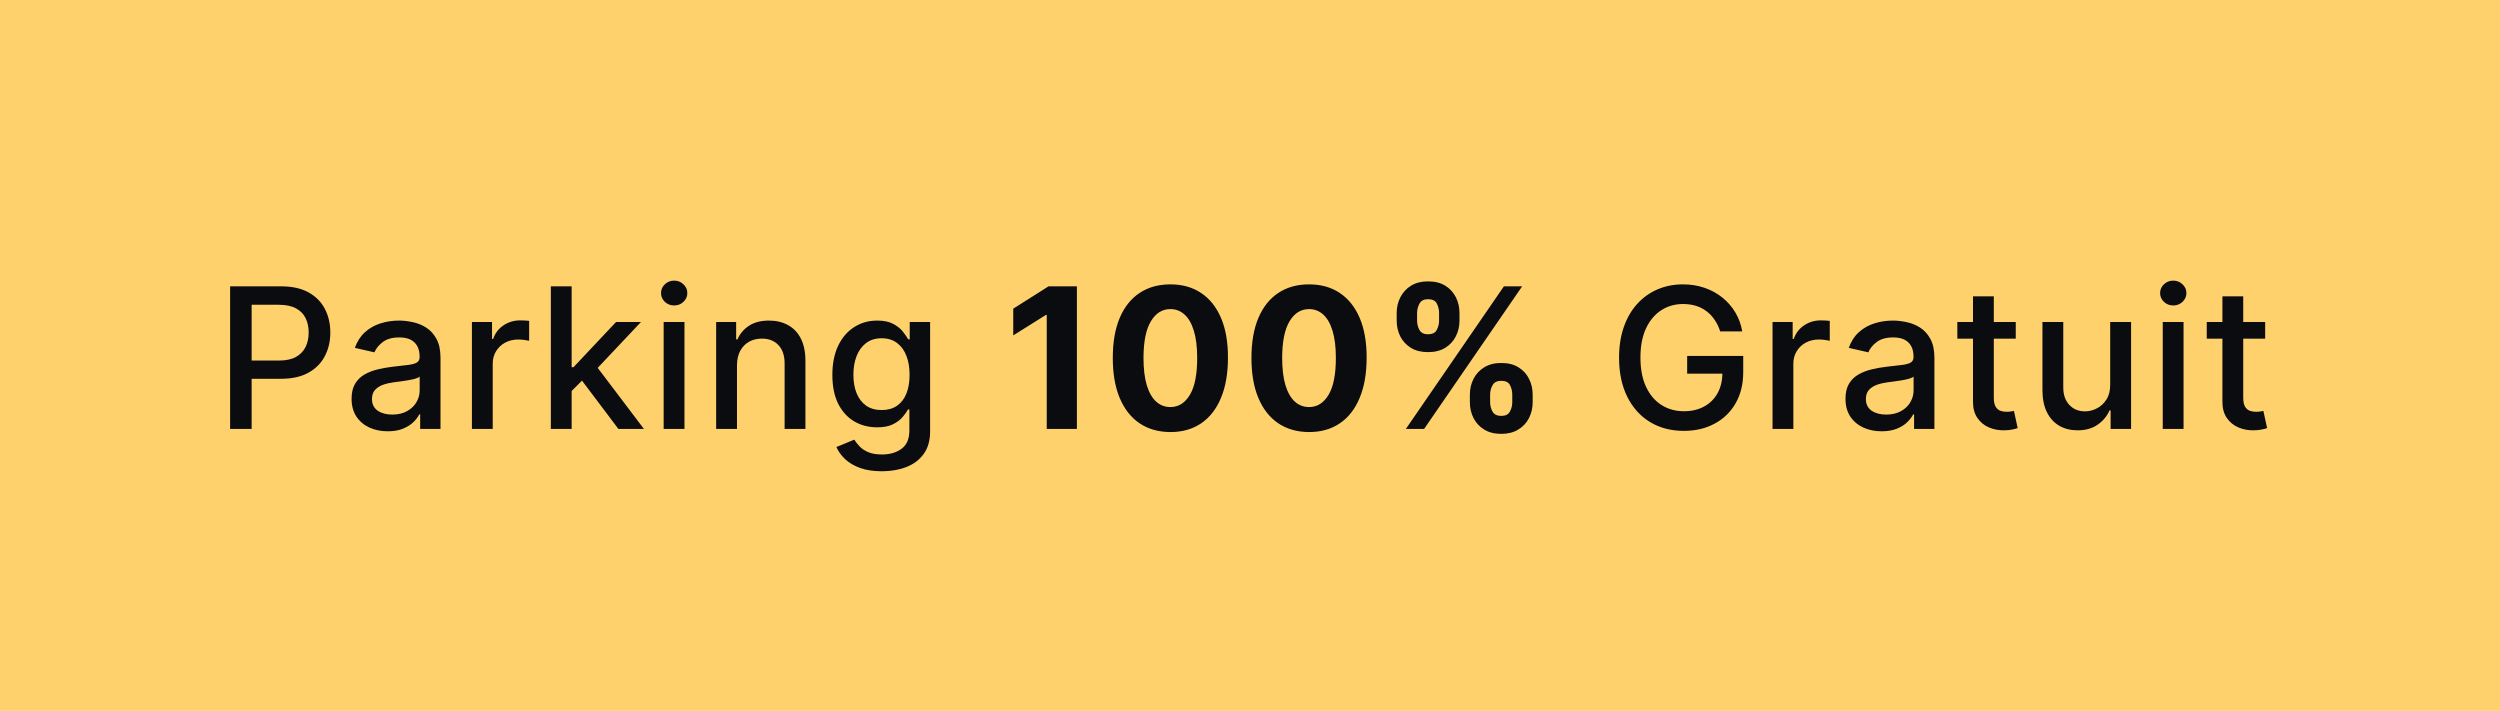
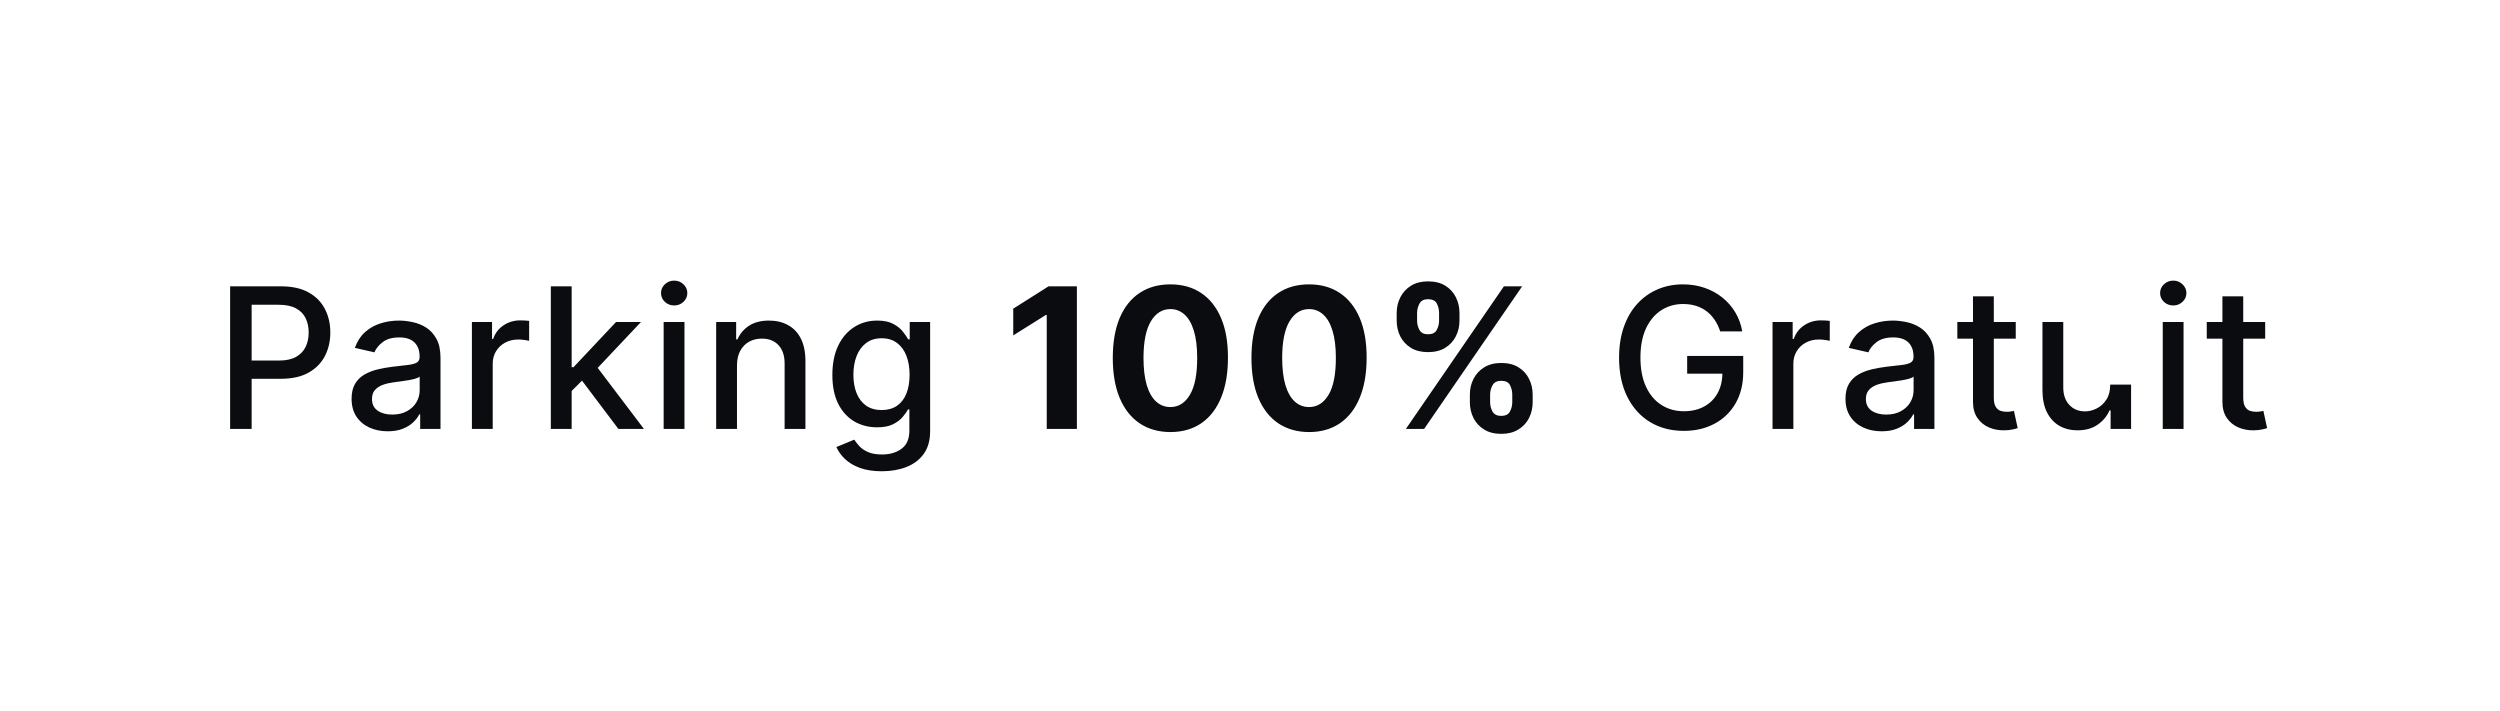
<svg xmlns="http://www.w3.org/2000/svg" width="204" height="58" viewBox="0 0 204 58" fill="none">
-   <rect width="204" height="58" fill="#FED16C" />
-   <path d="M18.778 35V23.364H22.926C23.831 23.364 24.581 23.528 25.176 23.858C25.771 24.188 26.216 24.638 26.511 25.21C26.807 25.778 26.954 26.419 26.954 27.131C26.954 27.847 26.805 28.491 26.506 29.062C26.21 29.631 25.763 30.081 25.165 30.415C24.57 30.744 23.822 30.909 22.921 30.909H20.068V29.421H22.761C23.333 29.421 23.797 29.322 24.153 29.125C24.509 28.924 24.771 28.651 24.938 28.307C25.104 27.962 25.188 27.57 25.188 27.131C25.188 26.691 25.104 26.301 24.938 25.96C24.771 25.619 24.508 25.352 24.148 25.159C23.792 24.966 23.322 24.869 22.739 24.869H20.534V35H18.778ZM31.638 35.193C31.085 35.193 30.585 35.091 30.138 34.886C29.691 34.678 29.337 34.377 29.076 33.983C28.818 33.589 28.689 33.106 28.689 32.534C28.689 32.042 28.784 31.636 28.973 31.318C29.163 31 29.418 30.748 29.74 30.562C30.062 30.377 30.422 30.237 30.82 30.142C31.218 30.047 31.623 29.975 32.036 29.926C32.559 29.866 32.983 29.816 33.309 29.778C33.634 29.737 33.871 29.671 34.019 29.579C34.166 29.489 34.24 29.341 34.24 29.136V29.097C34.24 28.6 34.1 28.216 33.82 27.943C33.543 27.671 33.13 27.534 32.581 27.534C32.009 27.534 31.558 27.661 31.229 27.915C30.903 28.165 30.678 28.443 30.553 28.75L28.956 28.386C29.146 27.856 29.422 27.428 29.786 27.102C30.153 26.773 30.576 26.534 31.053 26.386C31.53 26.235 32.032 26.159 32.559 26.159C32.907 26.159 33.276 26.201 33.666 26.284C34.06 26.364 34.428 26.511 34.769 26.727C35.113 26.943 35.396 27.252 35.615 27.653C35.835 28.051 35.945 28.568 35.945 29.204V35H34.286V33.807H34.218C34.108 34.026 33.943 34.242 33.723 34.455C33.504 34.667 33.221 34.843 32.877 34.983C32.532 35.123 32.119 35.193 31.638 35.193ZM32.007 33.83C32.477 33.83 32.879 33.737 33.212 33.551C33.549 33.365 33.805 33.123 33.979 32.824C34.157 32.521 34.246 32.197 34.246 31.852V30.727C34.185 30.788 34.068 30.845 33.894 30.898C33.723 30.947 33.528 30.991 33.309 31.028C33.089 31.062 32.875 31.095 32.666 31.125C32.458 31.151 32.284 31.174 32.144 31.193C31.814 31.235 31.513 31.305 31.24 31.403C30.971 31.502 30.756 31.644 30.593 31.829C30.433 32.011 30.354 32.254 30.354 32.557C30.354 32.977 30.509 33.295 30.82 33.511C31.131 33.724 31.526 33.83 32.007 33.83ZM38.508 35V26.273H40.15V27.659H40.241C40.4 27.189 40.68 26.82 41.081 26.551C41.487 26.278 41.945 26.142 42.456 26.142C42.563 26.142 42.688 26.146 42.831 26.153C42.979 26.161 43.095 26.171 43.178 26.182V27.807C43.11 27.788 42.989 27.767 42.815 27.744C42.64 27.718 42.466 27.704 42.292 27.704C41.89 27.704 41.532 27.79 41.218 27.96C40.907 28.127 40.661 28.36 40.479 28.659C40.297 28.954 40.206 29.292 40.206 29.671V35H38.508ZM46.511 32.04L46.499 29.966H46.795L50.272 26.273H52.306L48.34 30.477H48.073L46.511 32.04ZM44.948 35V23.364H46.647V35H44.948ZM50.46 35L47.335 30.852L48.505 29.665L52.545 35H50.46ZM54.154 35V26.273H55.853V35H54.154ZM55.013 24.926C54.717 24.926 54.463 24.828 54.251 24.631C54.043 24.43 53.939 24.191 53.939 23.915C53.939 23.634 54.043 23.396 54.251 23.199C54.463 22.998 54.717 22.898 55.013 22.898C55.308 22.898 55.56 22.998 55.768 23.199C55.98 23.396 56.086 23.634 56.086 23.915C56.086 24.191 55.98 24.43 55.768 24.631C55.56 24.828 55.308 24.926 55.013 24.926ZM60.138 29.818V35H58.439V26.273H60.07V27.693H60.178C60.378 27.231 60.693 26.86 61.121 26.579C61.553 26.299 62.096 26.159 62.751 26.159C63.346 26.159 63.867 26.284 64.314 26.534C64.761 26.78 65.108 27.148 65.354 27.636C65.6 28.125 65.723 28.729 65.723 29.449V35H64.024V29.653C64.024 29.021 63.859 28.526 63.53 28.171C63.2 27.811 62.748 27.631 62.172 27.631C61.778 27.631 61.428 27.716 61.121 27.886C60.818 28.057 60.577 28.307 60.399 28.636C60.225 28.962 60.138 29.356 60.138 29.818ZM71.96 38.455C71.267 38.455 70.671 38.364 70.171 38.182C69.674 38 69.269 37.76 68.955 37.46C68.64 37.161 68.406 36.833 68.25 36.477L69.71 35.875C69.813 36.042 69.949 36.218 70.12 36.403C70.294 36.593 70.529 36.754 70.824 36.886C71.123 37.019 71.508 37.085 71.978 37.085C72.621 37.085 73.154 36.928 73.574 36.614C73.995 36.303 74.205 35.807 74.205 35.125V33.409H74.097C73.995 33.595 73.847 33.801 73.654 34.028C73.464 34.256 73.203 34.453 72.87 34.619C72.536 34.786 72.103 34.869 71.569 34.869C70.879 34.869 70.258 34.708 69.705 34.386C69.156 34.061 68.72 33.581 68.398 32.949C68.08 32.312 67.921 31.53 67.921 30.602C67.921 29.674 68.078 28.879 68.392 28.216C68.71 27.553 69.146 27.046 69.699 26.693C70.252 26.337 70.879 26.159 71.58 26.159C72.121 26.159 72.559 26.25 72.892 26.432C73.226 26.61 73.485 26.818 73.671 27.057C73.86 27.296 74.006 27.506 74.108 27.688H74.233V26.273H75.898V35.193C75.898 35.943 75.724 36.559 75.375 37.04C75.027 37.521 74.555 37.877 73.96 38.108C73.37 38.339 72.703 38.455 71.96 38.455ZM71.944 33.46C72.432 33.46 72.845 33.347 73.182 33.119C73.523 32.888 73.781 32.559 73.955 32.131C74.133 31.699 74.222 31.182 74.222 30.579C74.222 29.992 74.135 29.475 73.96 29.028C73.786 28.581 73.531 28.233 73.194 27.983C72.856 27.729 72.44 27.602 71.944 27.602C71.432 27.602 71.006 27.735 70.665 28C70.324 28.261 70.067 28.617 69.892 29.068C69.722 29.519 69.637 30.023 69.637 30.579C69.637 31.151 69.724 31.653 69.898 32.085C70.072 32.517 70.33 32.854 70.671 33.097C71.015 33.339 71.44 33.46 71.944 33.46ZM87.874 23.364V35H85.414V25.699H85.346L82.681 27.369V25.188L85.562 23.364H87.874ZM95.503 35.256C94.525 35.252 93.684 35.011 92.98 34.534C92.279 34.057 91.739 33.365 91.361 32.46C90.986 31.555 90.8 30.466 90.804 29.193C90.804 27.924 90.991 26.843 91.366 25.949C91.745 25.055 92.285 24.375 92.986 23.909C93.69 23.439 94.529 23.204 95.503 23.204C96.476 23.204 97.313 23.439 98.014 23.909C98.719 24.379 99.26 25.061 99.639 25.954C100.018 26.845 100.205 27.924 100.201 29.193C100.201 30.47 100.012 31.561 99.633 32.466C99.258 33.371 98.72 34.062 98.02 34.54C97.319 35.017 96.48 35.256 95.503 35.256ZM95.503 33.216C96.169 33.216 96.701 32.881 97.099 32.21C97.497 31.54 97.694 30.534 97.69 29.193C97.69 28.311 97.599 27.576 97.417 26.989C97.239 26.401 96.986 25.96 96.656 25.665C96.33 25.369 95.946 25.222 95.503 25.222C94.84 25.222 94.309 25.553 93.912 26.216C93.514 26.879 93.313 27.871 93.309 29.193C93.309 30.087 93.398 30.833 93.576 31.432C93.758 32.026 94.014 32.474 94.344 32.773C94.673 33.068 95.059 33.216 95.503 33.216ZM106.818 35.256C105.841 35.252 105 35.011 104.295 34.534C103.595 34.057 103.055 33.365 102.676 32.46C102.301 31.555 102.116 30.466 102.119 29.193C102.119 27.924 102.307 26.843 102.682 25.949C103.061 25.055 103.6 24.375 104.301 23.909C105.006 23.439 105.845 23.204 106.818 23.204C107.792 23.204 108.629 23.439 109.33 23.909C110.034 24.379 110.576 25.061 110.955 25.954C111.333 26.845 111.521 27.924 111.517 29.193C111.517 30.47 111.328 31.561 110.949 32.466C110.574 33.371 110.036 34.062 109.335 34.54C108.634 35.017 107.795 35.256 106.818 35.256ZM106.818 33.216C107.485 33.216 108.017 32.881 108.415 32.21C108.813 31.54 109.009 30.534 109.006 29.193C109.006 28.311 108.915 27.576 108.733 26.989C108.555 26.401 108.301 25.96 107.972 25.665C107.646 25.369 107.261 25.222 106.818 25.222C106.155 25.222 105.625 25.553 105.227 26.216C104.83 26.879 104.629 27.871 104.625 29.193C104.625 30.087 104.714 30.833 104.892 31.432C105.074 32.026 105.33 32.474 105.659 32.773C105.989 33.068 106.375 33.216 106.818 33.216ZM119.941 32.818V32.205C119.941 31.739 120.039 31.311 120.236 30.921C120.437 30.526 120.727 30.212 121.105 29.977C121.488 29.739 121.954 29.619 122.503 29.619C123.06 29.619 123.528 29.737 123.907 29.972C124.289 30.206 124.577 30.521 124.77 30.915C124.967 31.305 125.066 31.735 125.066 32.205V32.818C125.066 33.284 124.967 33.714 124.77 34.108C124.573 34.498 124.283 34.811 123.901 35.045C123.518 35.284 123.052 35.403 122.503 35.403C121.946 35.403 121.479 35.284 121.1 35.045C120.721 34.811 120.433 34.498 120.236 34.108C120.039 33.714 119.941 33.284 119.941 32.818ZM121.594 32.205V32.818C121.594 33.087 121.658 33.341 121.787 33.58C121.92 33.818 122.158 33.938 122.503 33.938C122.848 33.938 123.083 33.82 123.208 33.585C123.336 33.35 123.401 33.095 123.401 32.818V32.205C123.401 31.928 123.34 31.671 123.219 31.432C123.098 31.193 122.859 31.074 122.503 31.074C122.162 31.074 121.925 31.193 121.793 31.432C121.66 31.671 121.594 31.928 121.594 32.205ZM113.969 26.159V25.546C113.969 25.076 114.069 24.646 114.27 24.256C114.471 23.862 114.761 23.547 115.139 23.312C115.522 23.078 115.984 22.96 116.526 22.96C117.086 22.96 117.556 23.078 117.935 23.312C118.314 23.547 118.602 23.862 118.799 24.256C118.996 24.646 119.094 25.076 119.094 25.546V26.159C119.094 26.629 118.994 27.059 118.793 27.449C118.596 27.839 118.306 28.151 117.924 28.386C117.545 28.617 117.079 28.733 116.526 28.733C115.973 28.733 115.505 28.616 115.122 28.381C114.744 28.142 114.456 27.829 114.259 27.443C114.066 27.053 113.969 26.625 113.969 26.159ZM115.634 25.546V26.159C115.634 26.436 115.698 26.691 115.827 26.926C115.96 27.161 116.193 27.278 116.526 27.278C116.874 27.278 117.111 27.161 117.236 26.926C117.365 26.691 117.429 26.436 117.429 26.159V25.546C117.429 25.269 117.369 25.011 117.247 24.773C117.126 24.534 116.886 24.415 116.526 24.415C116.189 24.415 115.956 24.536 115.827 24.778C115.698 25.021 115.634 25.276 115.634 25.546ZM114.719 35L122.719 23.364H124.208L116.208 35H114.719ZM140.366 27.04C140.256 26.695 140.108 26.386 139.923 26.114C139.741 25.837 139.523 25.602 139.269 25.409C139.016 25.212 138.726 25.062 138.4 24.96C138.078 24.858 137.724 24.807 137.338 24.807C136.682 24.807 136.091 24.975 135.565 25.312C135.038 25.65 134.622 26.144 134.315 26.796C134.012 27.443 133.86 28.237 133.86 29.176C133.86 30.119 134.014 30.917 134.32 31.568C134.627 32.22 135.048 32.714 135.582 33.051C136.116 33.388 136.724 33.557 137.406 33.557C138.038 33.557 138.589 33.428 139.059 33.17C139.533 32.913 139.898 32.549 140.156 32.08C140.417 31.606 140.548 31.049 140.548 30.409L141.002 30.494H137.673V29.046H142.247V30.369C142.247 31.347 142.038 32.195 141.622 32.915C141.209 33.631 140.637 34.184 139.906 34.574C139.178 34.964 138.345 35.159 137.406 35.159C136.353 35.159 135.428 34.917 134.633 34.432C133.841 33.947 133.224 33.26 132.781 32.369C132.338 31.475 132.116 30.415 132.116 29.188C132.116 28.259 132.245 27.426 132.502 26.688C132.76 25.949 133.122 25.322 133.588 24.807C134.057 24.288 134.608 23.892 135.241 23.619C135.877 23.343 136.572 23.204 137.326 23.204C137.955 23.204 138.54 23.297 139.082 23.483C139.627 23.669 140.112 23.932 140.536 24.273C140.964 24.614 141.319 25.019 141.599 25.489C141.879 25.954 142.069 26.472 142.167 27.04H140.366ZM144.639 35V26.273H146.281V27.659H146.372C146.531 27.189 146.811 26.82 147.213 26.551C147.618 26.278 148.076 26.142 148.588 26.142C148.694 26.142 148.819 26.146 148.963 26.153C149.111 26.161 149.226 26.171 149.309 26.182V27.807C149.241 27.788 149.12 27.767 148.946 27.744C148.771 27.718 148.597 27.704 148.423 27.704C148.021 27.704 147.664 27.79 147.349 27.96C147.039 28.127 146.792 28.36 146.611 28.659C146.429 28.954 146.338 29.292 146.338 29.671V35H144.639ZM153.541 35.193C152.988 35.193 152.488 35.091 152.041 34.886C151.594 34.678 151.24 34.377 150.979 33.983C150.721 33.589 150.592 33.106 150.592 32.534C150.592 32.042 150.687 31.636 150.876 31.318C151.066 31 151.321 30.748 151.643 30.562C151.965 30.377 152.325 30.237 152.723 30.142C153.121 30.047 153.526 29.975 153.939 29.926C154.462 29.866 154.886 29.816 155.212 29.778C155.537 29.737 155.774 29.671 155.922 29.579C156.07 29.489 156.143 29.341 156.143 29.136V29.097C156.143 28.6 156.003 28.216 155.723 27.943C155.446 27.671 155.034 27.534 154.484 27.534C153.912 27.534 153.462 27.661 153.132 27.915C152.806 28.165 152.581 28.443 152.456 28.75L150.859 28.386C151.049 27.856 151.325 27.428 151.689 27.102C152.056 26.773 152.479 26.534 152.956 26.386C153.433 26.235 153.935 26.159 154.462 26.159C154.81 26.159 155.179 26.201 155.57 26.284C155.964 26.364 156.331 26.511 156.672 26.727C157.017 26.943 157.299 27.252 157.518 27.653C157.738 28.051 157.848 28.568 157.848 29.204V35H156.189V33.807H156.121C156.011 34.026 155.846 34.242 155.626 34.455C155.407 34.667 155.125 34.843 154.78 34.983C154.435 35.123 154.022 35.193 153.541 35.193ZM153.911 33.83C154.38 33.83 154.782 33.737 155.115 33.551C155.452 33.365 155.708 33.123 155.882 32.824C156.06 32.521 156.149 32.197 156.149 31.852V30.727C156.089 30.788 155.971 30.845 155.797 30.898C155.626 30.947 155.431 30.991 155.212 31.028C154.992 31.062 154.778 31.095 154.57 31.125C154.361 31.151 154.187 31.174 154.047 31.193C153.717 31.235 153.416 31.305 153.143 31.403C152.875 31.502 152.659 31.644 152.496 31.829C152.337 32.011 152.257 32.254 152.257 32.557C152.257 32.977 152.412 33.295 152.723 33.511C153.034 33.724 153.429 33.83 153.911 33.83ZM164.485 26.273V27.636H159.718V26.273H164.485ZM160.996 24.182H162.695V32.438C162.695 32.767 162.744 33.015 162.843 33.182C162.941 33.345 163.068 33.456 163.223 33.517C163.382 33.574 163.555 33.602 163.74 33.602C163.877 33.602 163.996 33.593 164.098 33.574C164.201 33.555 164.28 33.54 164.337 33.528L164.644 34.932C164.545 34.97 164.405 35.008 164.223 35.045C164.041 35.087 163.814 35.11 163.541 35.114C163.095 35.121 162.678 35.042 162.291 34.875C161.905 34.708 161.593 34.451 161.354 34.102C161.115 33.754 160.996 33.316 160.996 32.79V24.182ZM172.192 31.381V26.273H173.897V35H172.226V33.489H172.136C171.935 33.955 171.613 34.343 171.17 34.653C170.73 34.96 170.183 35.114 169.528 35.114C168.967 35.114 168.471 34.99 168.039 34.744C167.611 34.494 167.274 34.125 167.028 33.636C166.785 33.148 166.664 32.544 166.664 31.824V26.273H168.363V31.619C168.363 32.214 168.528 32.688 168.857 33.04C169.187 33.392 169.615 33.568 170.141 33.568C170.459 33.568 170.776 33.489 171.09 33.33C171.408 33.17 171.672 32.93 171.88 32.608C172.092 32.286 172.196 31.877 172.192 31.381ZM176.48 35V26.273H178.178V35H176.48ZM177.337 24.926C177.042 24.926 176.788 24.828 176.576 24.631C176.368 24.43 176.264 24.191 176.264 23.915C176.264 23.634 176.368 23.396 176.576 23.199C176.788 22.998 177.042 22.898 177.337 22.898C177.633 22.898 177.885 22.998 178.093 23.199C178.305 23.396 178.411 23.634 178.411 23.915C178.411 24.191 178.305 24.43 178.093 24.631C177.885 24.828 177.633 24.926 177.337 24.926ZM184.838 26.273V27.636H180.071V26.273H184.838ZM181.349 24.182H183.048V32.438C183.048 32.767 183.097 33.015 183.196 33.182C183.294 33.345 183.421 33.456 183.576 33.517C183.736 33.574 183.908 33.602 184.093 33.602C184.23 33.602 184.349 33.593 184.451 33.574C184.554 33.555 184.633 33.54 184.69 33.528L184.997 34.932C184.898 34.97 184.758 35.008 184.576 35.045C184.395 35.087 184.167 35.11 183.895 35.114C183.448 35.121 183.031 35.042 182.645 34.875C182.258 34.708 181.946 34.451 181.707 34.102C181.468 33.754 181.349 33.316 181.349 32.79V24.182Z" fill="#0A0C10" />
+   <path d="M18.778 35V23.364H22.926C23.831 23.364 24.581 23.528 25.176 23.858C25.771 24.188 26.216 24.638 26.511 25.21C26.807 25.778 26.954 26.419 26.954 27.131C26.954 27.847 26.805 28.491 26.506 29.062C26.21 29.631 25.763 30.081 25.165 30.415C24.57 30.744 23.822 30.909 22.921 30.909H20.068V29.421H22.761C23.333 29.421 23.797 29.322 24.153 29.125C24.509 28.924 24.771 28.651 24.938 28.307C25.104 27.962 25.188 27.57 25.188 27.131C25.188 26.691 25.104 26.301 24.938 25.96C24.771 25.619 24.508 25.352 24.148 25.159C23.792 24.966 23.322 24.869 22.739 24.869H20.534V35H18.778ZM31.638 35.193C31.085 35.193 30.585 35.091 30.138 34.886C29.691 34.678 29.337 34.377 29.076 33.983C28.818 33.589 28.689 33.106 28.689 32.534C28.689 32.042 28.784 31.636 28.973 31.318C29.163 31 29.418 30.748 29.74 30.562C30.062 30.377 30.422 30.237 30.82 30.142C31.218 30.047 31.623 29.975 32.036 29.926C32.559 29.866 32.983 29.816 33.309 29.778C33.634 29.737 33.871 29.671 34.019 29.579C34.166 29.489 34.24 29.341 34.24 29.136V29.097C34.24 28.6 34.1 28.216 33.82 27.943C33.543 27.671 33.13 27.534 32.581 27.534C32.009 27.534 31.558 27.661 31.229 27.915C30.903 28.165 30.678 28.443 30.553 28.75L28.956 28.386C29.146 27.856 29.422 27.428 29.786 27.102C30.153 26.773 30.576 26.534 31.053 26.386C31.53 26.235 32.032 26.159 32.559 26.159C32.907 26.159 33.276 26.201 33.666 26.284C34.06 26.364 34.428 26.511 34.769 26.727C35.113 26.943 35.396 27.252 35.615 27.653C35.835 28.051 35.945 28.568 35.945 29.204V35H34.286V33.807H34.218C34.108 34.026 33.943 34.242 33.723 34.455C33.504 34.667 33.221 34.843 32.877 34.983C32.532 35.123 32.119 35.193 31.638 35.193ZM32.007 33.83C32.477 33.83 32.879 33.737 33.212 33.551C33.549 33.365 33.805 33.123 33.979 32.824C34.157 32.521 34.246 32.197 34.246 31.852V30.727C34.185 30.788 34.068 30.845 33.894 30.898C33.723 30.947 33.528 30.991 33.309 31.028C33.089 31.062 32.875 31.095 32.666 31.125C32.458 31.151 32.284 31.174 32.144 31.193C31.814 31.235 31.513 31.305 31.24 31.403C30.971 31.502 30.756 31.644 30.593 31.829C30.433 32.011 30.354 32.254 30.354 32.557C30.354 32.977 30.509 33.295 30.82 33.511C31.131 33.724 31.526 33.83 32.007 33.83ZM38.508 35V26.273H40.15V27.659H40.241C40.4 27.189 40.68 26.82 41.081 26.551C41.487 26.278 41.945 26.142 42.456 26.142C42.563 26.142 42.688 26.146 42.831 26.153C42.979 26.161 43.095 26.171 43.178 26.182V27.807C43.11 27.788 42.989 27.767 42.815 27.744C42.64 27.718 42.466 27.704 42.292 27.704C41.89 27.704 41.532 27.79 41.218 27.96C40.907 28.127 40.661 28.36 40.479 28.659C40.297 28.954 40.206 29.292 40.206 29.671V35H38.508ZM46.511 32.04L46.499 29.966H46.795L50.272 26.273H52.306L48.34 30.477H48.073L46.511 32.04ZM44.948 35V23.364H46.647V35H44.948ZM50.46 35L47.335 30.852L48.505 29.665L52.545 35H50.46ZM54.154 35V26.273H55.853V35H54.154ZM55.013 24.926C54.717 24.926 54.463 24.828 54.251 24.631C54.043 24.43 53.939 24.191 53.939 23.915C53.939 23.634 54.043 23.396 54.251 23.199C54.463 22.998 54.717 22.898 55.013 22.898C55.308 22.898 55.56 22.998 55.768 23.199C55.98 23.396 56.086 23.634 56.086 23.915C56.086 24.191 55.98 24.43 55.768 24.631C55.56 24.828 55.308 24.926 55.013 24.926ZM60.138 29.818V35H58.439V26.273H60.07V27.693H60.178C60.378 27.231 60.693 26.86 61.121 26.579C61.553 26.299 62.096 26.159 62.751 26.159C63.346 26.159 63.867 26.284 64.314 26.534C64.761 26.78 65.108 27.148 65.354 27.636C65.6 28.125 65.723 28.729 65.723 29.449V35H64.024V29.653C64.024 29.021 63.859 28.526 63.53 28.171C63.2 27.811 62.748 27.631 62.172 27.631C61.778 27.631 61.428 27.716 61.121 27.886C60.818 28.057 60.577 28.307 60.399 28.636C60.225 28.962 60.138 29.356 60.138 29.818ZM71.96 38.455C71.267 38.455 70.671 38.364 70.171 38.182C69.674 38 69.269 37.76 68.955 37.46C68.64 37.161 68.406 36.833 68.25 36.477L69.71 35.875C69.813 36.042 69.949 36.218 70.12 36.403C70.294 36.593 70.529 36.754 70.824 36.886C71.123 37.019 71.508 37.085 71.978 37.085C72.621 37.085 73.154 36.928 73.574 36.614C73.995 36.303 74.205 35.807 74.205 35.125V33.409H74.097C73.995 33.595 73.847 33.801 73.654 34.028C73.464 34.256 73.203 34.453 72.87 34.619C72.536 34.786 72.103 34.869 71.569 34.869C70.879 34.869 70.258 34.708 69.705 34.386C69.156 34.061 68.72 33.581 68.398 32.949C68.08 32.312 67.921 31.53 67.921 30.602C67.921 29.674 68.078 28.879 68.392 28.216C68.71 27.553 69.146 27.046 69.699 26.693C70.252 26.337 70.879 26.159 71.58 26.159C72.121 26.159 72.559 26.25 72.892 26.432C73.226 26.61 73.485 26.818 73.671 27.057C73.86 27.296 74.006 27.506 74.108 27.688H74.233V26.273H75.898V35.193C75.898 35.943 75.724 36.559 75.375 37.04C75.027 37.521 74.555 37.877 73.96 38.108C73.37 38.339 72.703 38.455 71.96 38.455ZM71.944 33.46C72.432 33.46 72.845 33.347 73.182 33.119C73.523 32.888 73.781 32.559 73.955 32.131C74.133 31.699 74.222 31.182 74.222 30.579C74.222 29.992 74.135 29.475 73.96 29.028C73.786 28.581 73.531 28.233 73.194 27.983C72.856 27.729 72.44 27.602 71.944 27.602C71.432 27.602 71.006 27.735 70.665 28C70.324 28.261 70.067 28.617 69.892 29.068C69.722 29.519 69.637 30.023 69.637 30.579C69.637 31.151 69.724 31.653 69.898 32.085C70.072 32.517 70.33 32.854 70.671 33.097C71.015 33.339 71.44 33.46 71.944 33.46ZM87.874 23.364V35H85.414V25.699H85.346L82.681 27.369V25.188L85.562 23.364H87.874ZM95.503 35.256C94.525 35.252 93.684 35.011 92.98 34.534C92.279 34.057 91.739 33.365 91.361 32.46C90.986 31.555 90.8 30.466 90.804 29.193C90.804 27.924 90.991 26.843 91.366 25.949C91.745 25.055 92.285 24.375 92.986 23.909C93.69 23.439 94.529 23.204 95.503 23.204C96.476 23.204 97.313 23.439 98.014 23.909C98.719 24.379 99.26 25.061 99.639 25.954C100.018 26.845 100.205 27.924 100.201 29.193C100.201 30.47 100.012 31.561 99.633 32.466C99.258 33.371 98.72 34.062 98.02 34.54C97.319 35.017 96.48 35.256 95.503 35.256ZM95.503 33.216C96.169 33.216 96.701 32.881 97.099 32.21C97.497 31.54 97.694 30.534 97.69 29.193C97.69 28.311 97.599 27.576 97.417 26.989C97.239 26.401 96.986 25.96 96.656 25.665C96.33 25.369 95.946 25.222 95.503 25.222C94.84 25.222 94.309 25.553 93.912 26.216C93.514 26.879 93.313 27.871 93.309 29.193C93.309 30.087 93.398 30.833 93.576 31.432C93.758 32.026 94.014 32.474 94.344 32.773C94.673 33.068 95.059 33.216 95.503 33.216ZM106.818 35.256C105.841 35.252 105 35.011 104.295 34.534C103.595 34.057 103.055 33.365 102.676 32.46C102.301 31.555 102.116 30.466 102.119 29.193C102.119 27.924 102.307 26.843 102.682 25.949C103.061 25.055 103.6 24.375 104.301 23.909C105.006 23.439 105.845 23.204 106.818 23.204C107.792 23.204 108.629 23.439 109.33 23.909C110.034 24.379 110.576 25.061 110.955 25.954C111.333 26.845 111.521 27.924 111.517 29.193C111.517 30.47 111.328 31.561 110.949 32.466C110.574 33.371 110.036 34.062 109.335 34.54C108.634 35.017 107.795 35.256 106.818 35.256ZM106.818 33.216C107.485 33.216 108.017 32.881 108.415 32.21C108.813 31.54 109.009 30.534 109.006 29.193C109.006 28.311 108.915 27.576 108.733 26.989C108.555 26.401 108.301 25.96 107.972 25.665C107.646 25.369 107.261 25.222 106.818 25.222C106.155 25.222 105.625 25.553 105.227 26.216C104.83 26.879 104.629 27.871 104.625 29.193C104.625 30.087 104.714 30.833 104.892 31.432C105.074 32.026 105.33 32.474 105.659 32.773C105.989 33.068 106.375 33.216 106.818 33.216ZM119.941 32.818V32.205C119.941 31.739 120.039 31.311 120.236 30.921C120.437 30.526 120.727 30.212 121.105 29.977C121.488 29.739 121.954 29.619 122.503 29.619C123.06 29.619 123.528 29.737 123.907 29.972C124.289 30.206 124.577 30.521 124.77 30.915C124.967 31.305 125.066 31.735 125.066 32.205V32.818C125.066 33.284 124.967 33.714 124.77 34.108C124.573 34.498 124.283 34.811 123.901 35.045C123.518 35.284 123.052 35.403 122.503 35.403C121.946 35.403 121.479 35.284 121.1 35.045C120.721 34.811 120.433 34.498 120.236 34.108C120.039 33.714 119.941 33.284 119.941 32.818ZM121.594 32.205V32.818C121.594 33.087 121.658 33.341 121.787 33.58C121.92 33.818 122.158 33.938 122.503 33.938C122.848 33.938 123.083 33.82 123.208 33.585C123.336 33.35 123.401 33.095 123.401 32.818V32.205C123.401 31.928 123.34 31.671 123.219 31.432C123.098 31.193 122.859 31.074 122.503 31.074C122.162 31.074 121.925 31.193 121.793 31.432C121.66 31.671 121.594 31.928 121.594 32.205ZM113.969 26.159V25.546C113.969 25.076 114.069 24.646 114.27 24.256C114.471 23.862 114.761 23.547 115.139 23.312C115.522 23.078 115.984 22.96 116.526 22.96C117.086 22.96 117.556 23.078 117.935 23.312C118.314 23.547 118.602 23.862 118.799 24.256C118.996 24.646 119.094 25.076 119.094 25.546V26.159C119.094 26.629 118.994 27.059 118.793 27.449C118.596 27.839 118.306 28.151 117.924 28.386C117.545 28.617 117.079 28.733 116.526 28.733C115.973 28.733 115.505 28.616 115.122 28.381C114.744 28.142 114.456 27.829 114.259 27.443C114.066 27.053 113.969 26.625 113.969 26.159ZM115.634 25.546V26.159C115.634 26.436 115.698 26.691 115.827 26.926C115.96 27.161 116.193 27.278 116.526 27.278C116.874 27.278 117.111 27.161 117.236 26.926C117.365 26.691 117.429 26.436 117.429 26.159V25.546C117.429 25.269 117.369 25.011 117.247 24.773C117.126 24.534 116.886 24.415 116.526 24.415C116.189 24.415 115.956 24.536 115.827 24.778C115.698 25.021 115.634 25.276 115.634 25.546ZM114.719 35L122.719 23.364H124.208L116.208 35H114.719ZM140.366 27.04C140.256 26.695 140.108 26.386 139.923 26.114C139.741 25.837 139.523 25.602 139.269 25.409C139.016 25.212 138.726 25.062 138.4 24.96C138.078 24.858 137.724 24.807 137.338 24.807C136.682 24.807 136.091 24.975 135.565 25.312C135.038 25.65 134.622 26.144 134.315 26.796C134.012 27.443 133.86 28.237 133.86 29.176C133.86 30.119 134.014 30.917 134.32 31.568C134.627 32.22 135.048 32.714 135.582 33.051C136.116 33.388 136.724 33.557 137.406 33.557C138.038 33.557 138.589 33.428 139.059 33.17C139.533 32.913 139.898 32.549 140.156 32.08C140.417 31.606 140.548 31.049 140.548 30.409L141.002 30.494H137.673V29.046H142.247V30.369C142.247 31.347 142.038 32.195 141.622 32.915C141.209 33.631 140.637 34.184 139.906 34.574C139.178 34.964 138.345 35.159 137.406 35.159C136.353 35.159 135.428 34.917 134.633 34.432C133.841 33.947 133.224 33.26 132.781 32.369C132.338 31.475 132.116 30.415 132.116 29.188C132.116 28.259 132.245 27.426 132.502 26.688C132.76 25.949 133.122 25.322 133.588 24.807C134.057 24.288 134.608 23.892 135.241 23.619C135.877 23.343 136.572 23.204 137.326 23.204C137.955 23.204 138.54 23.297 139.082 23.483C139.627 23.669 140.112 23.932 140.536 24.273C140.964 24.614 141.319 25.019 141.599 25.489C141.879 25.954 142.069 26.472 142.167 27.04H140.366ZM144.639 35V26.273H146.281V27.659H146.372C146.531 27.189 146.811 26.82 147.213 26.551C147.618 26.278 148.076 26.142 148.588 26.142C148.694 26.142 148.819 26.146 148.963 26.153C149.111 26.161 149.226 26.171 149.309 26.182V27.807C149.241 27.788 149.12 27.767 148.946 27.744C148.771 27.718 148.597 27.704 148.423 27.704C148.021 27.704 147.664 27.79 147.349 27.96C147.039 28.127 146.792 28.36 146.611 28.659C146.429 28.954 146.338 29.292 146.338 29.671V35H144.639ZM153.541 35.193C152.988 35.193 152.488 35.091 152.041 34.886C151.594 34.678 151.24 34.377 150.979 33.983C150.721 33.589 150.592 33.106 150.592 32.534C150.592 32.042 150.687 31.636 150.876 31.318C151.066 31 151.321 30.748 151.643 30.562C151.965 30.377 152.325 30.237 152.723 30.142C153.121 30.047 153.526 29.975 153.939 29.926C154.462 29.866 154.886 29.816 155.212 29.778C155.537 29.737 155.774 29.671 155.922 29.579C156.07 29.489 156.143 29.341 156.143 29.136V29.097C156.143 28.6 156.003 28.216 155.723 27.943C155.446 27.671 155.034 27.534 154.484 27.534C153.912 27.534 153.462 27.661 153.132 27.915C152.806 28.165 152.581 28.443 152.456 28.75L150.859 28.386C151.049 27.856 151.325 27.428 151.689 27.102C152.056 26.773 152.479 26.534 152.956 26.386C153.433 26.235 153.935 26.159 154.462 26.159C154.81 26.159 155.179 26.201 155.57 26.284C155.964 26.364 156.331 26.511 156.672 26.727C157.017 26.943 157.299 27.252 157.518 27.653C157.738 28.051 157.848 28.568 157.848 29.204V35H156.189V33.807H156.121C156.011 34.026 155.846 34.242 155.626 34.455C155.407 34.667 155.125 34.843 154.78 34.983C154.435 35.123 154.022 35.193 153.541 35.193ZM153.911 33.83C154.38 33.83 154.782 33.737 155.115 33.551C155.452 33.365 155.708 33.123 155.882 32.824C156.06 32.521 156.149 32.197 156.149 31.852V30.727C156.089 30.788 155.971 30.845 155.797 30.898C155.626 30.947 155.431 30.991 155.212 31.028C154.992 31.062 154.778 31.095 154.57 31.125C154.361 31.151 154.187 31.174 154.047 31.193C153.717 31.235 153.416 31.305 153.143 31.403C152.875 31.502 152.659 31.644 152.496 31.829C152.337 32.011 152.257 32.254 152.257 32.557C152.257 32.977 152.412 33.295 152.723 33.511C153.034 33.724 153.429 33.83 153.911 33.83ZM164.485 26.273V27.636H159.718V26.273H164.485ZM160.996 24.182H162.695V32.438C162.695 32.767 162.744 33.015 162.843 33.182C162.941 33.345 163.068 33.456 163.223 33.517C163.382 33.574 163.555 33.602 163.74 33.602C163.877 33.602 163.996 33.593 164.098 33.574C164.201 33.555 164.28 33.54 164.337 33.528L164.644 34.932C164.545 34.97 164.405 35.008 164.223 35.045C164.041 35.087 163.814 35.11 163.541 35.114C163.095 35.121 162.678 35.042 162.291 34.875C161.905 34.708 161.593 34.451 161.354 34.102C161.115 33.754 160.996 33.316 160.996 32.79V24.182ZM172.192 31.381H173.897V35H172.226V33.489H172.136C171.935 33.955 171.613 34.343 171.17 34.653C170.73 34.96 170.183 35.114 169.528 35.114C168.967 35.114 168.471 34.99 168.039 34.744C167.611 34.494 167.274 34.125 167.028 33.636C166.785 33.148 166.664 32.544 166.664 31.824V26.273H168.363V31.619C168.363 32.214 168.528 32.688 168.857 33.04C169.187 33.392 169.615 33.568 170.141 33.568C170.459 33.568 170.776 33.489 171.09 33.33C171.408 33.17 171.672 32.93 171.88 32.608C172.092 32.286 172.196 31.877 172.192 31.381ZM176.48 35V26.273H178.178V35H176.48ZM177.337 24.926C177.042 24.926 176.788 24.828 176.576 24.631C176.368 24.43 176.264 24.191 176.264 23.915C176.264 23.634 176.368 23.396 176.576 23.199C176.788 22.998 177.042 22.898 177.337 22.898C177.633 22.898 177.885 22.998 178.093 23.199C178.305 23.396 178.411 23.634 178.411 23.915C178.411 24.191 178.305 24.43 178.093 24.631C177.885 24.828 177.633 24.926 177.337 24.926ZM184.838 26.273V27.636H180.071V26.273H184.838ZM181.349 24.182H183.048V32.438C183.048 32.767 183.097 33.015 183.196 33.182C183.294 33.345 183.421 33.456 183.576 33.517C183.736 33.574 183.908 33.602 184.093 33.602C184.23 33.602 184.349 33.593 184.451 33.574C184.554 33.555 184.633 33.54 184.69 33.528L184.997 34.932C184.898 34.97 184.758 35.008 184.576 35.045C184.395 35.087 184.167 35.11 183.895 35.114C183.448 35.121 183.031 35.042 182.645 34.875C182.258 34.708 181.946 34.451 181.707 34.102C181.468 33.754 181.349 33.316 181.349 32.79V24.182Z" fill="#0A0C10" />
</svg>